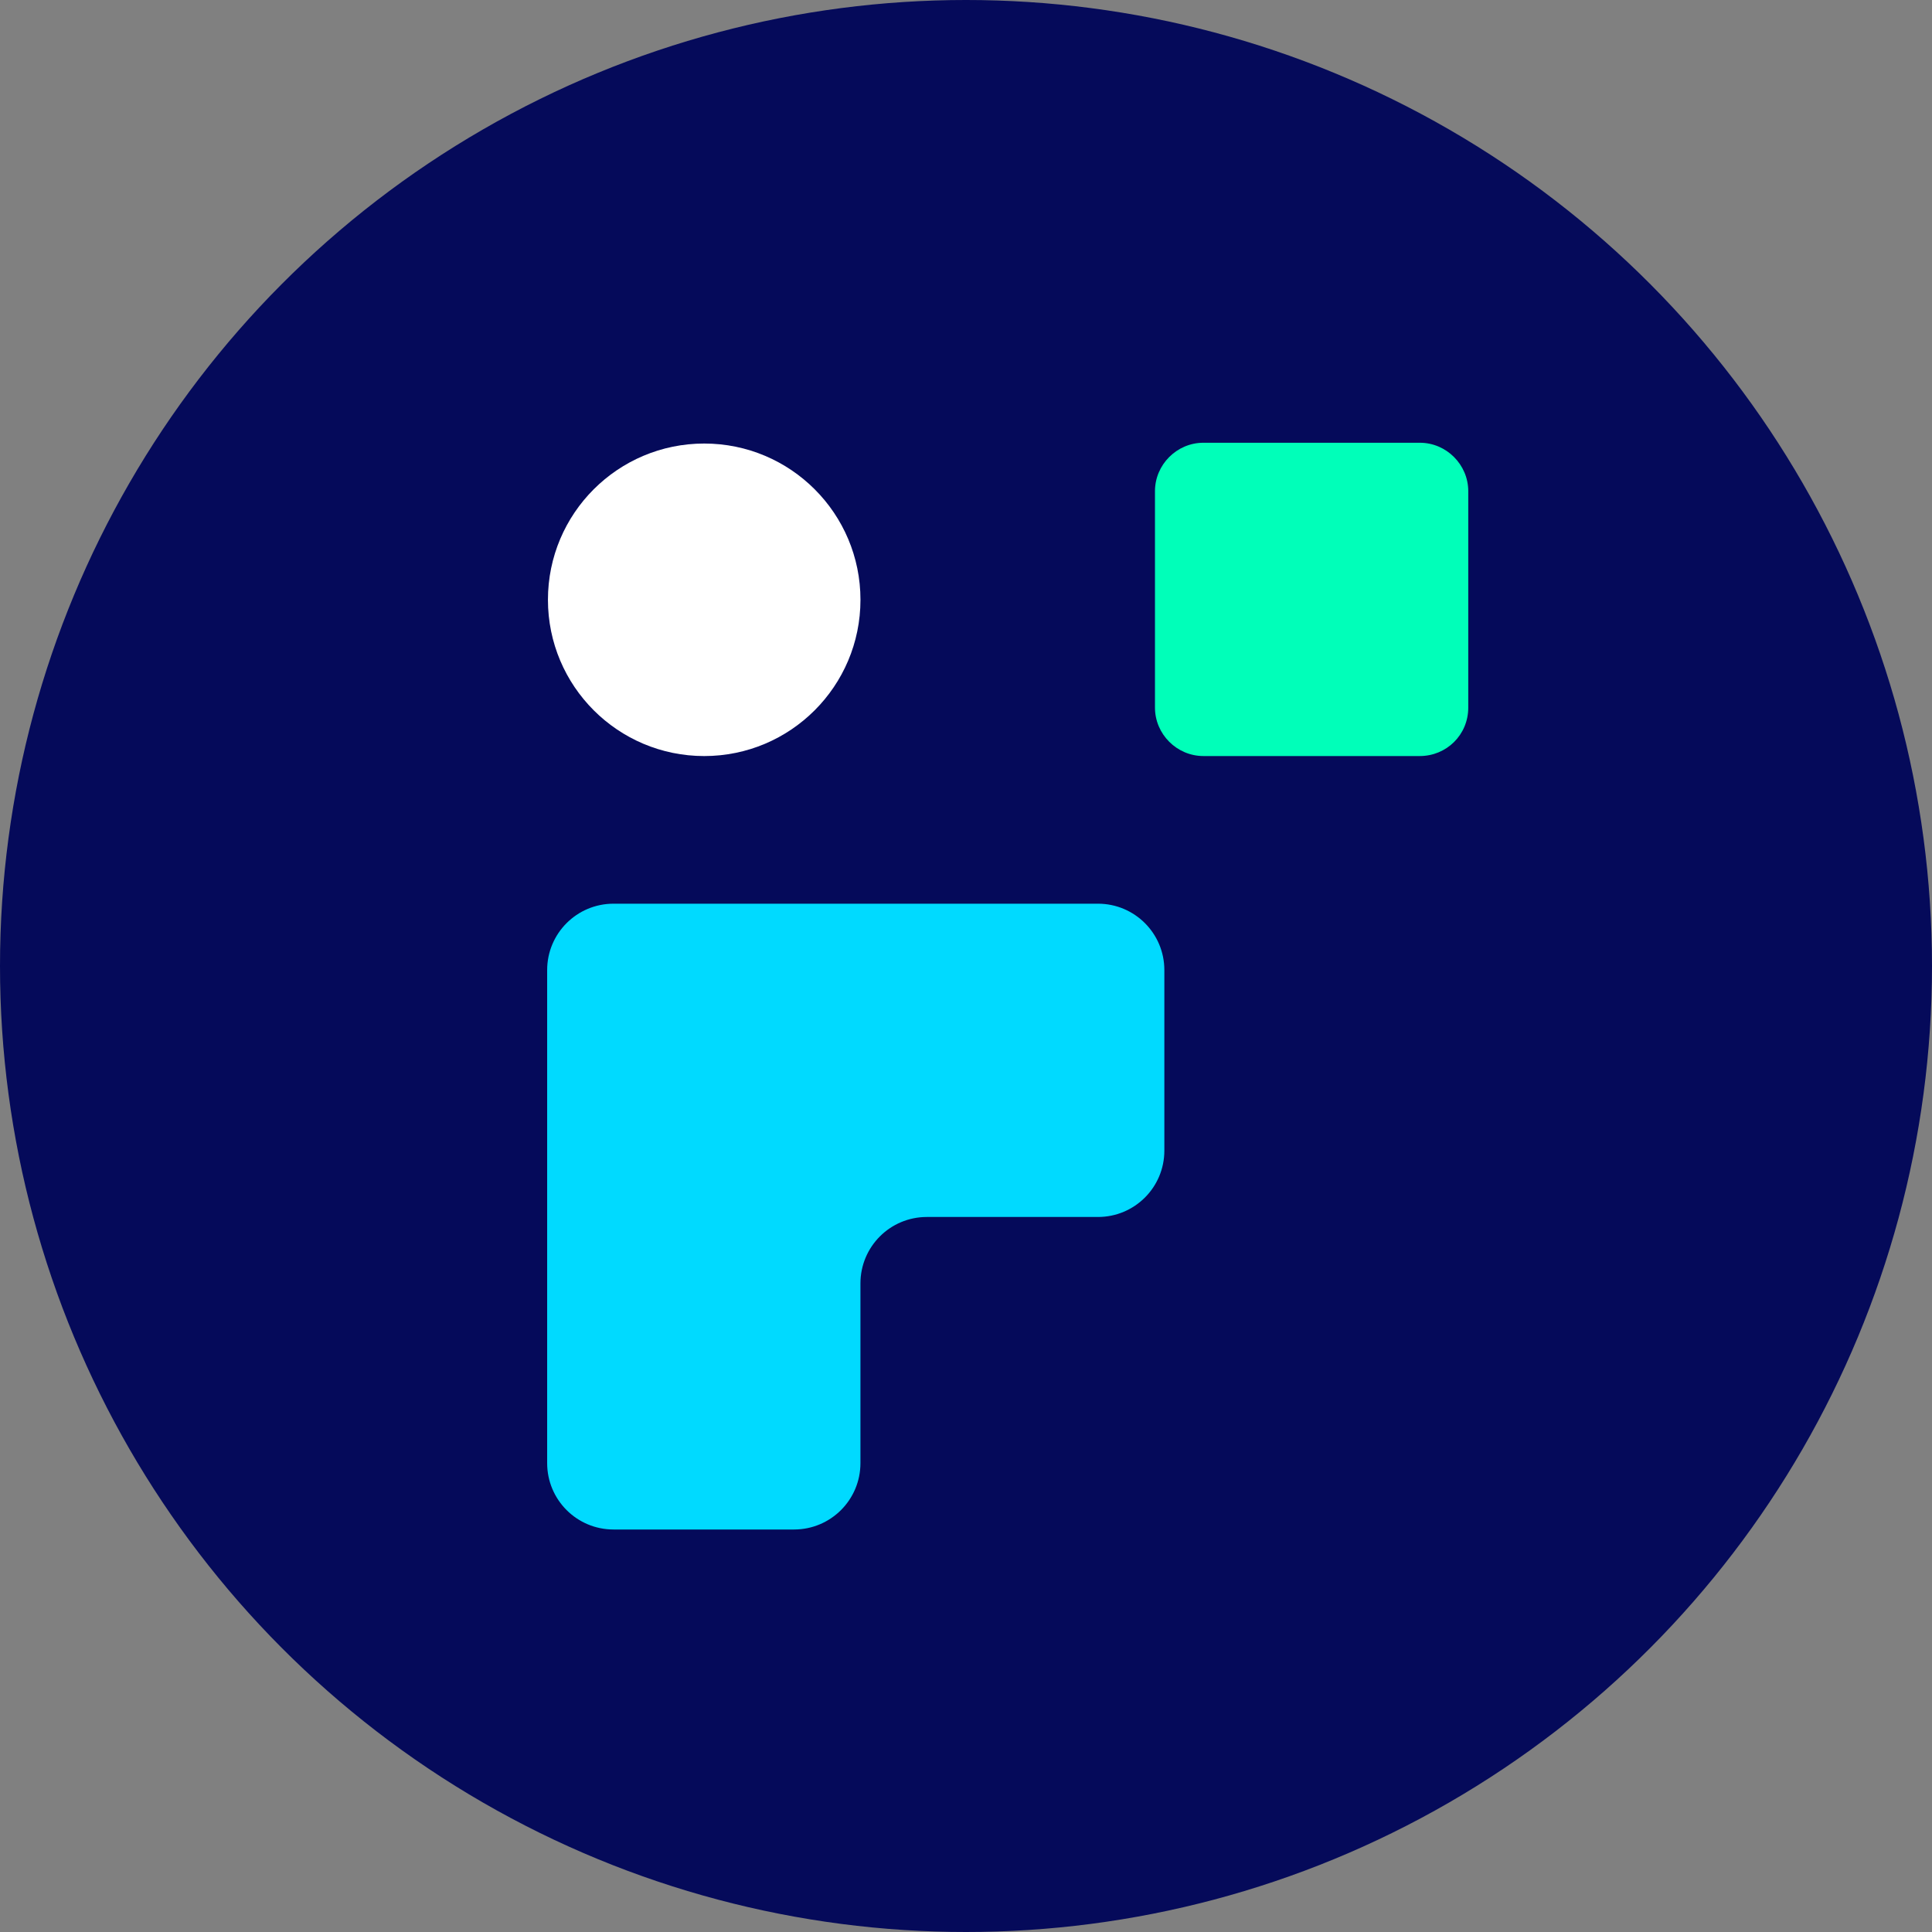
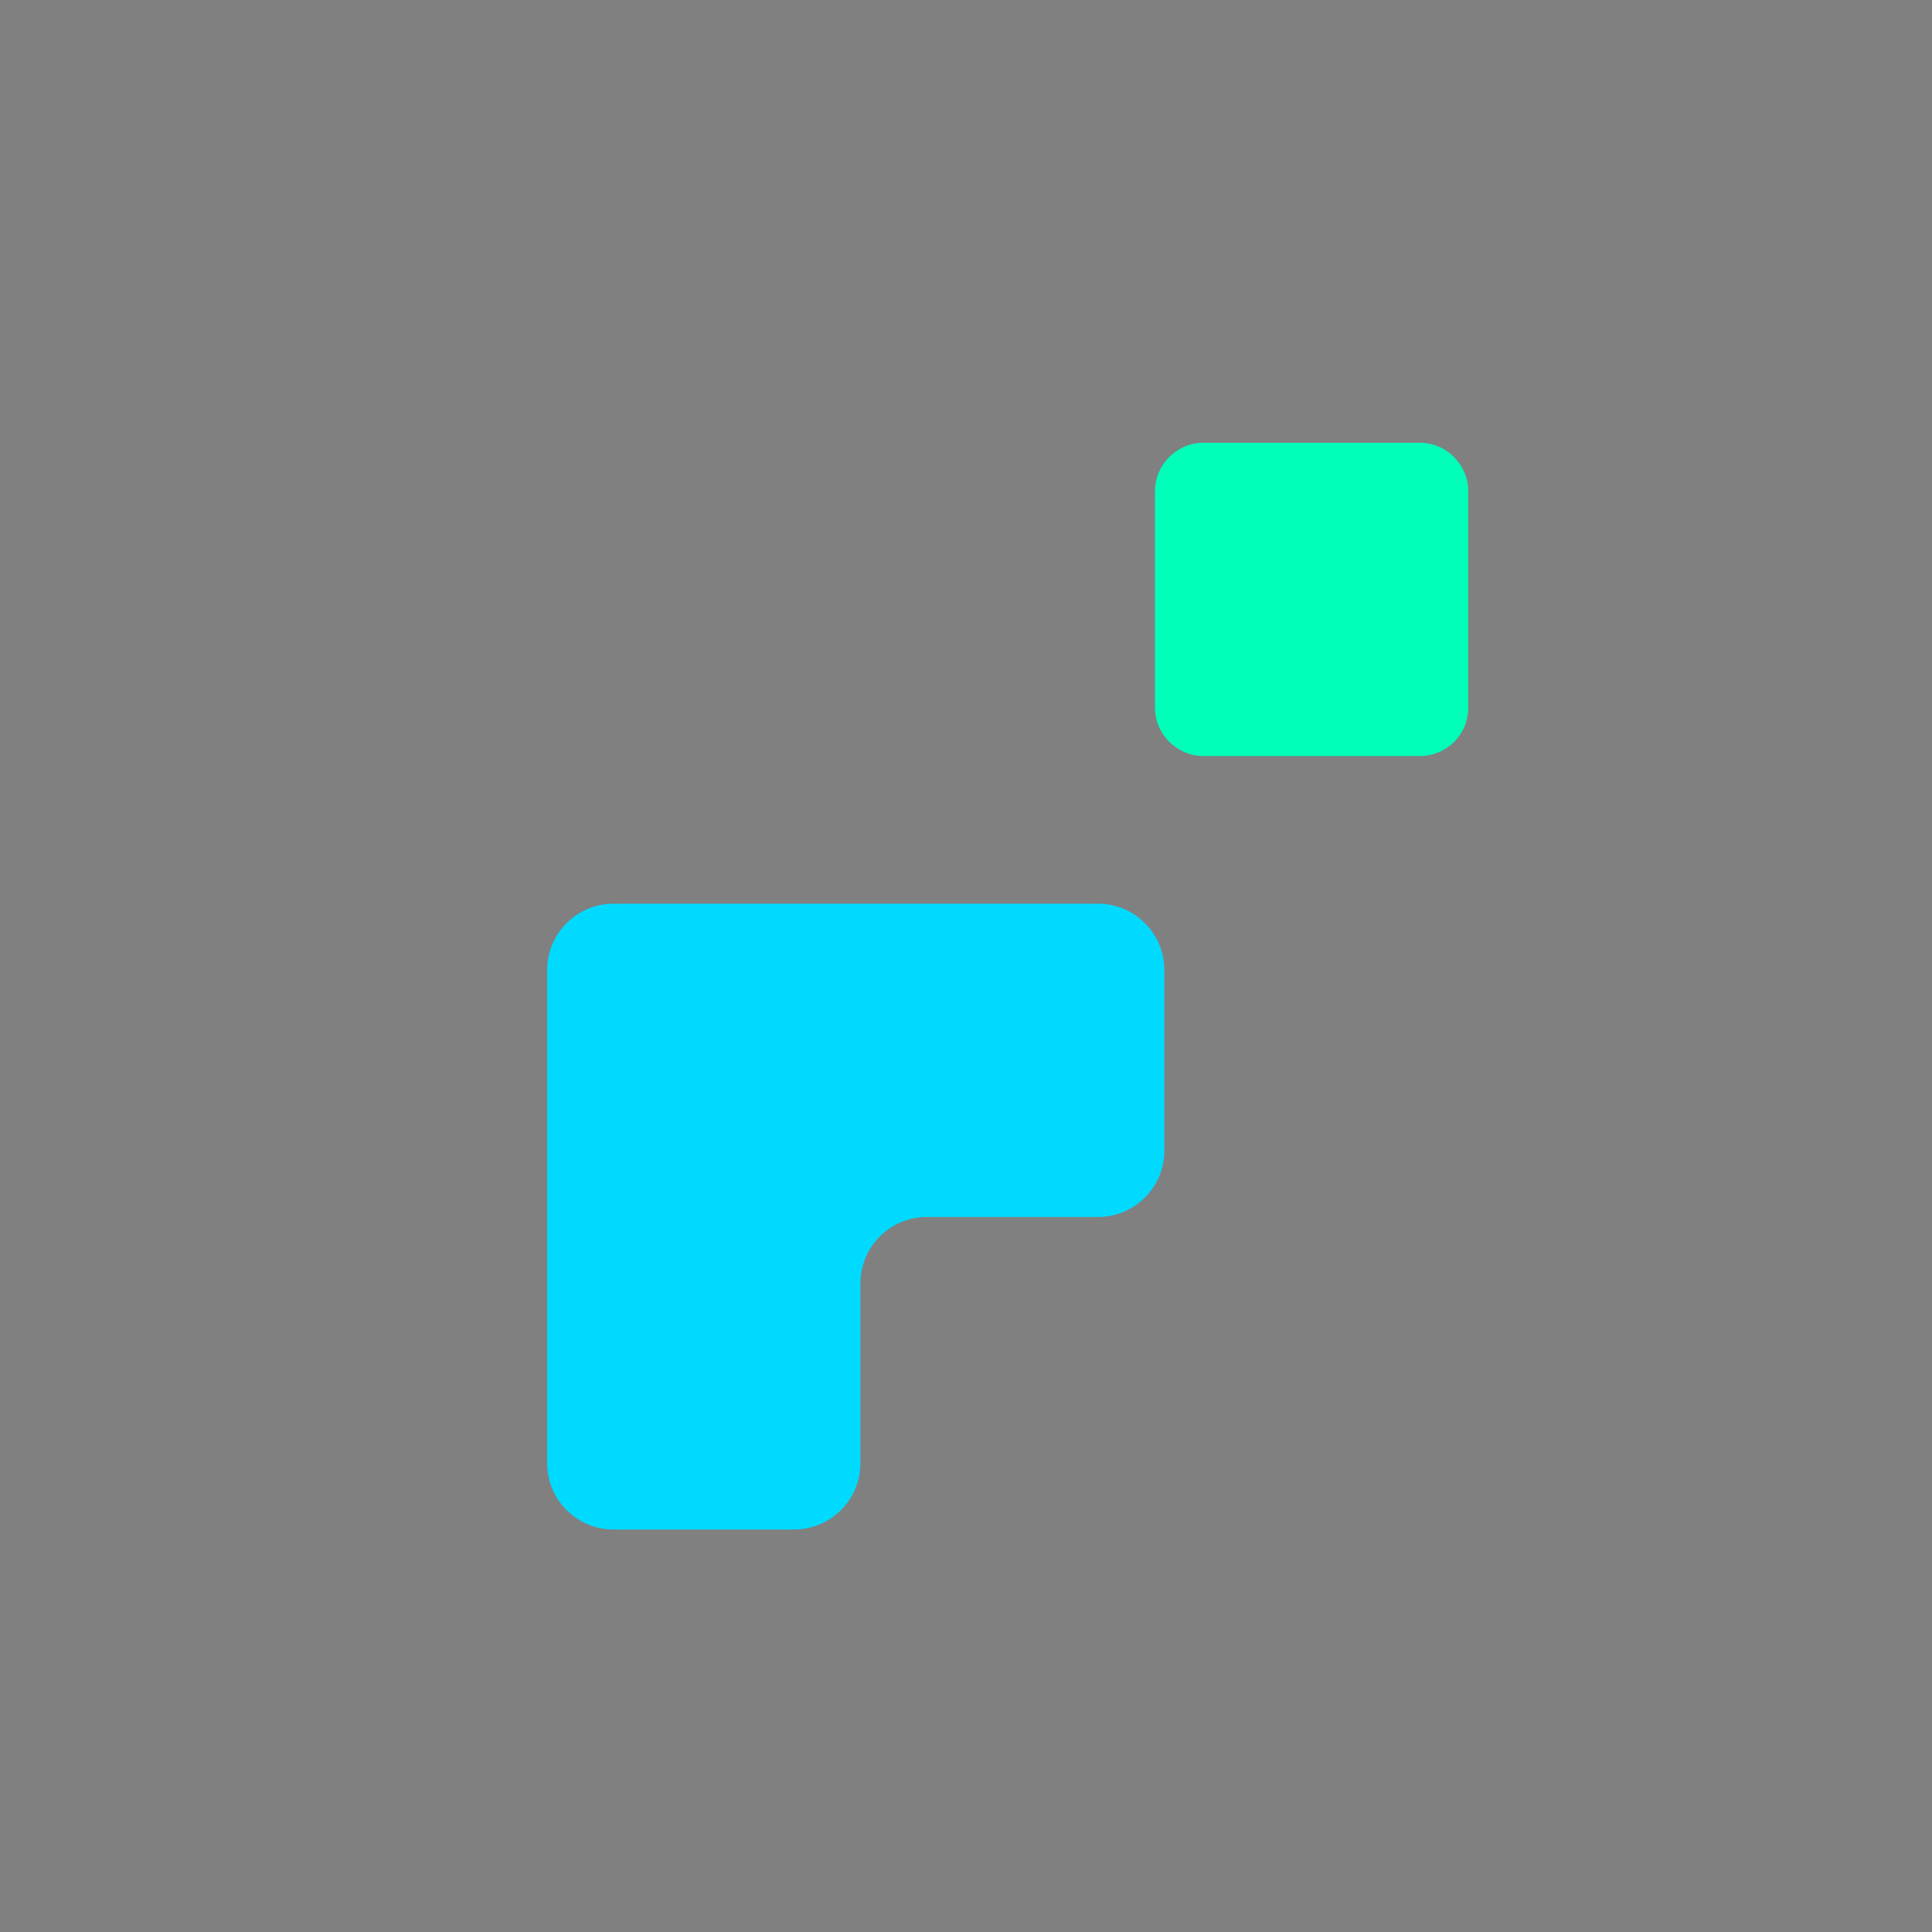
<svg xmlns="http://www.w3.org/2000/svg" width="96" height="96" fill="none" viewBox="0 0 96 96">
  <rect x="0" y="0" width="96" height="96" fill="#808080" stroke="none" />
-   <circle cx="48" cy="48" r="48" fill="#050A5A" />
-   <path fill="#fff" d="M34.992 37.568C39.28 37.568 42.756 34.091 42.756 29.803C42.756 25.515 39.28 22.039 34.992 22.039C30.704 22.039 27.227 25.515 27.227 29.803C27.227 34.091 30.704 37.568 34.992 37.568Z" />
  <path fill="#00FFB9" d="M70.55 37.567H59.797C58.477 37.567 57.39 36.48 57.39 35.16V24.407C57.39 23.087 58.477 22 59.797 22H70.55C71.87 22 72.957 23.087 72.957 24.407V35.16C72.957 36.519 71.87 37.567 70.55 37.567Z" />
  <path fill="#00DAFF" d="M42.755 44.904H42.289H30.487C28.663 44.904 27.188 46.38 27.188 48.204V60.471V72.7C27.188 74.525 28.663 76 30.487 76H39.455C41.279 76 42.755 74.525 42.755 72.7V63.771C42.755 61.947 44.23 60.471 46.054 60.471H54.556C56.381 60.471 57.856 58.996 57.856 57.172V48.204C57.856 46.38 56.381 44.904 54.556 44.904H42.755Z" />
</svg>